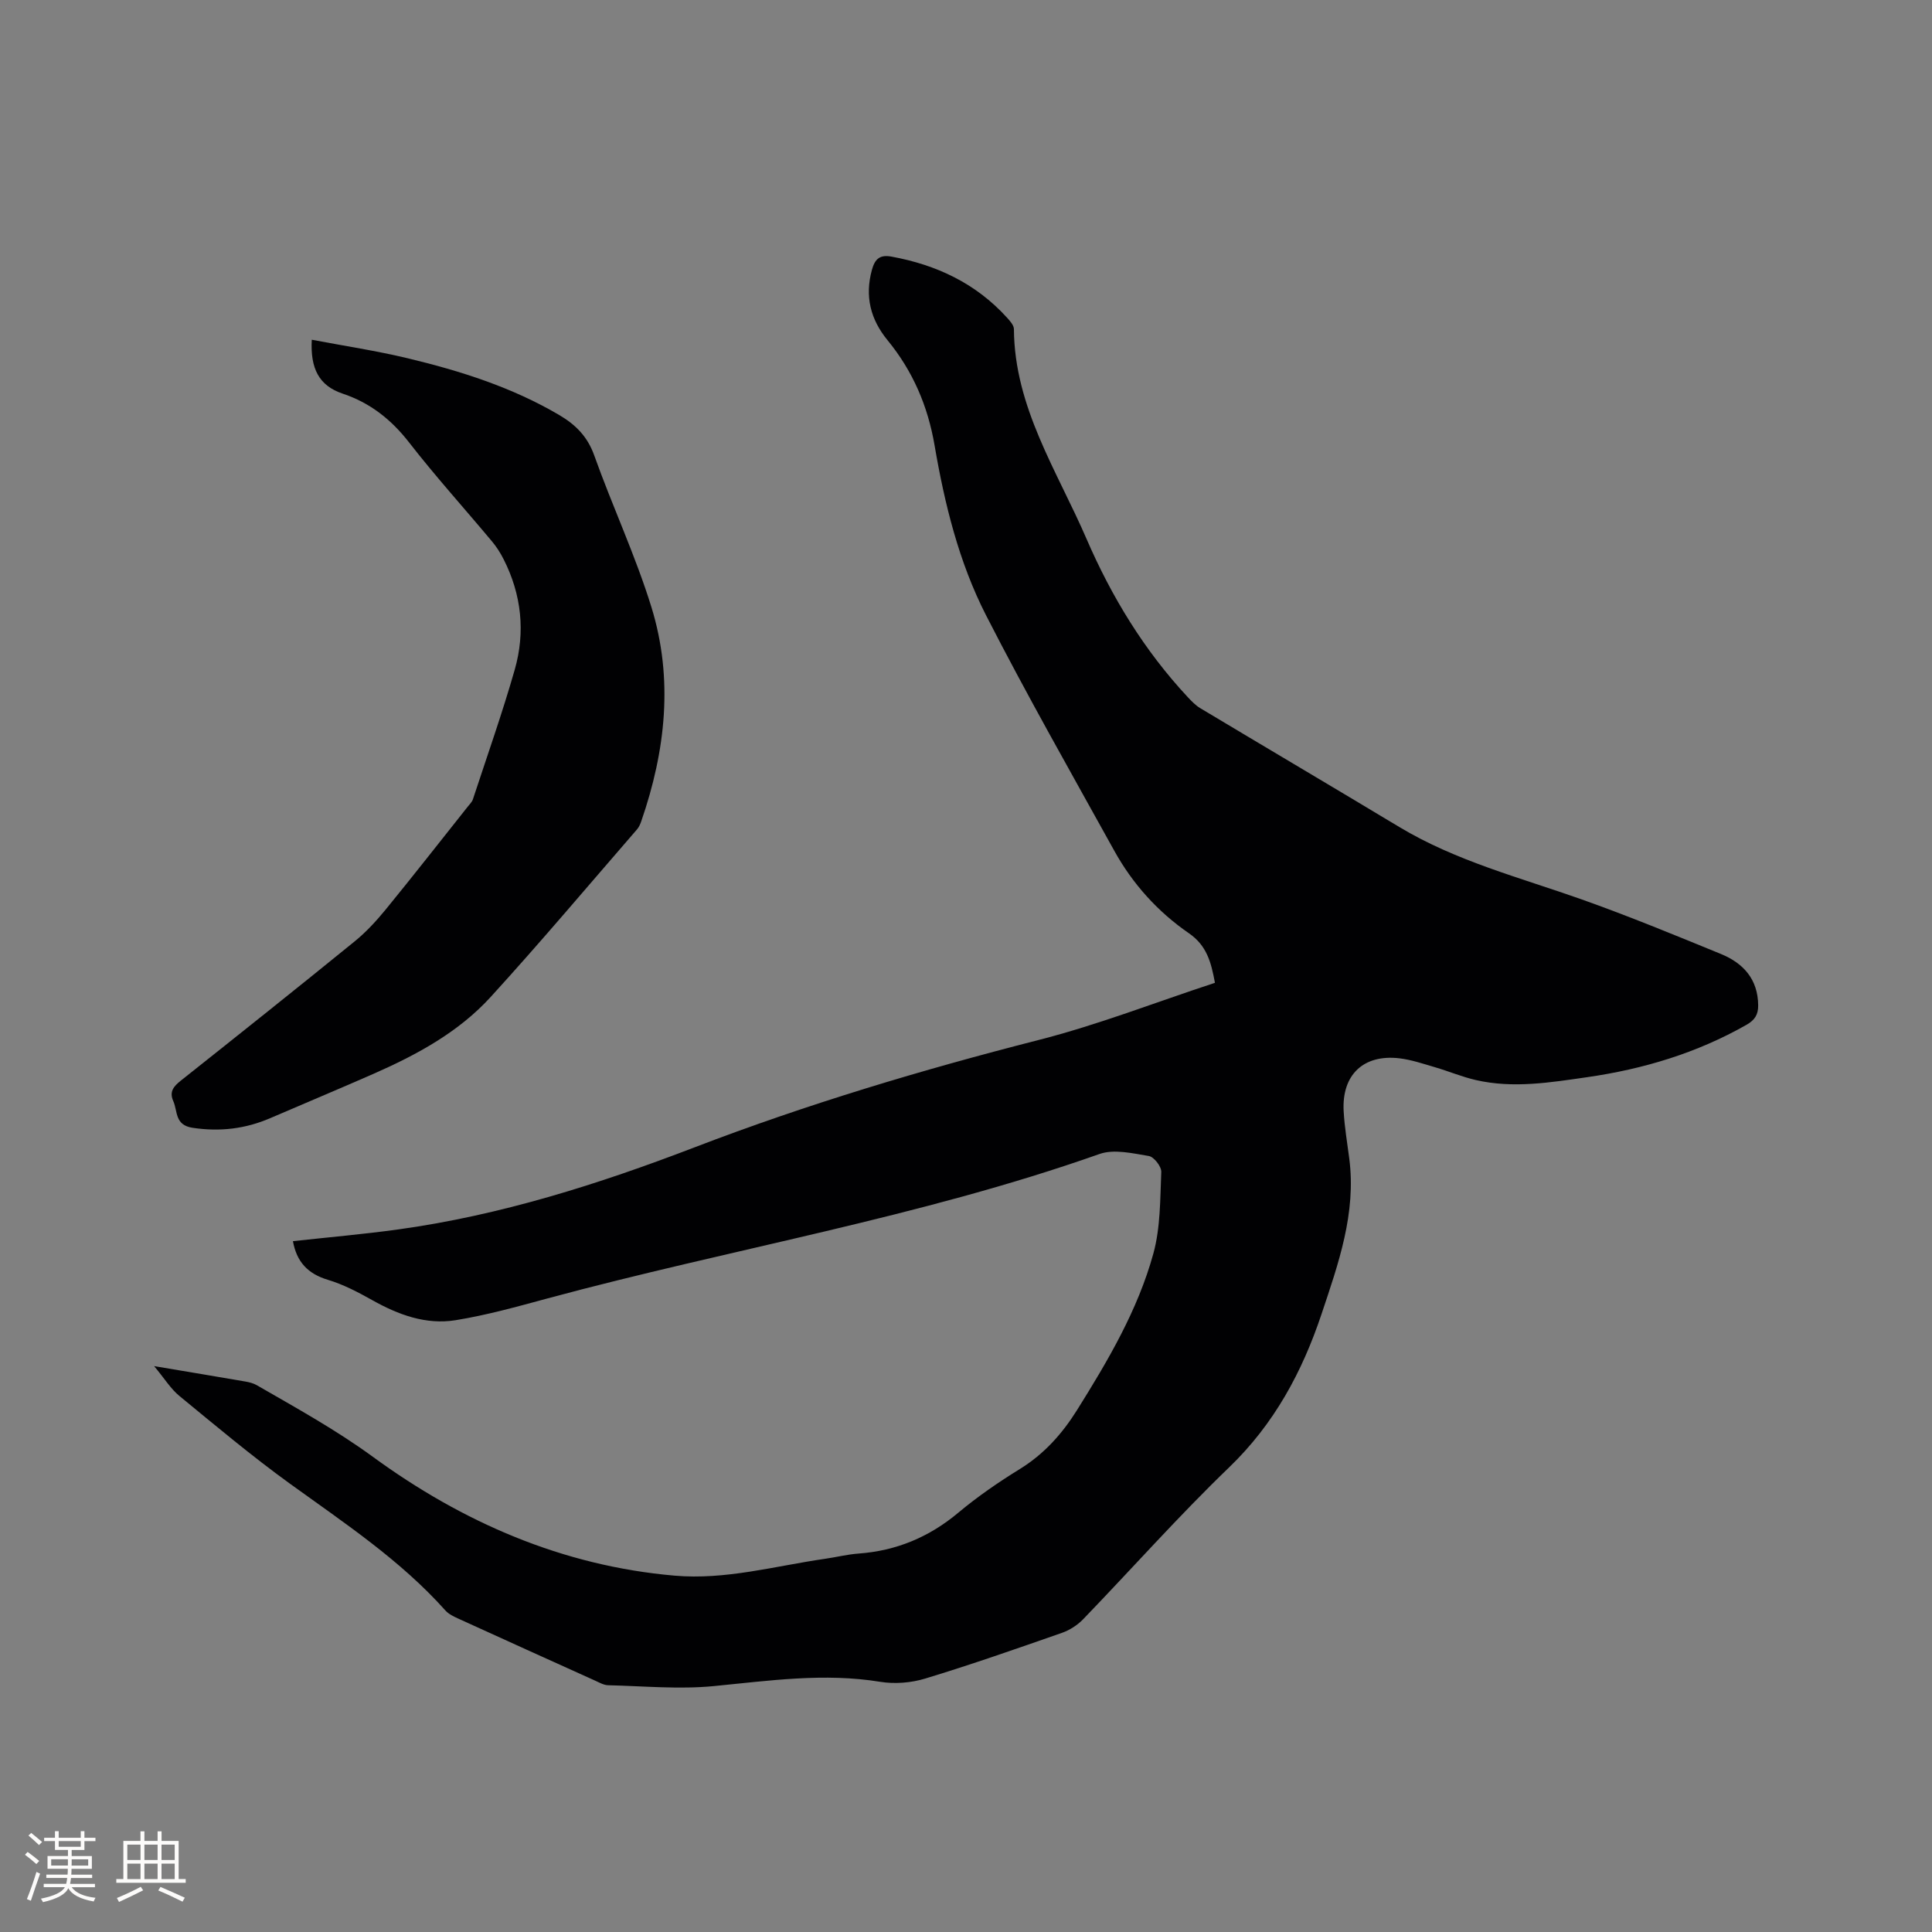
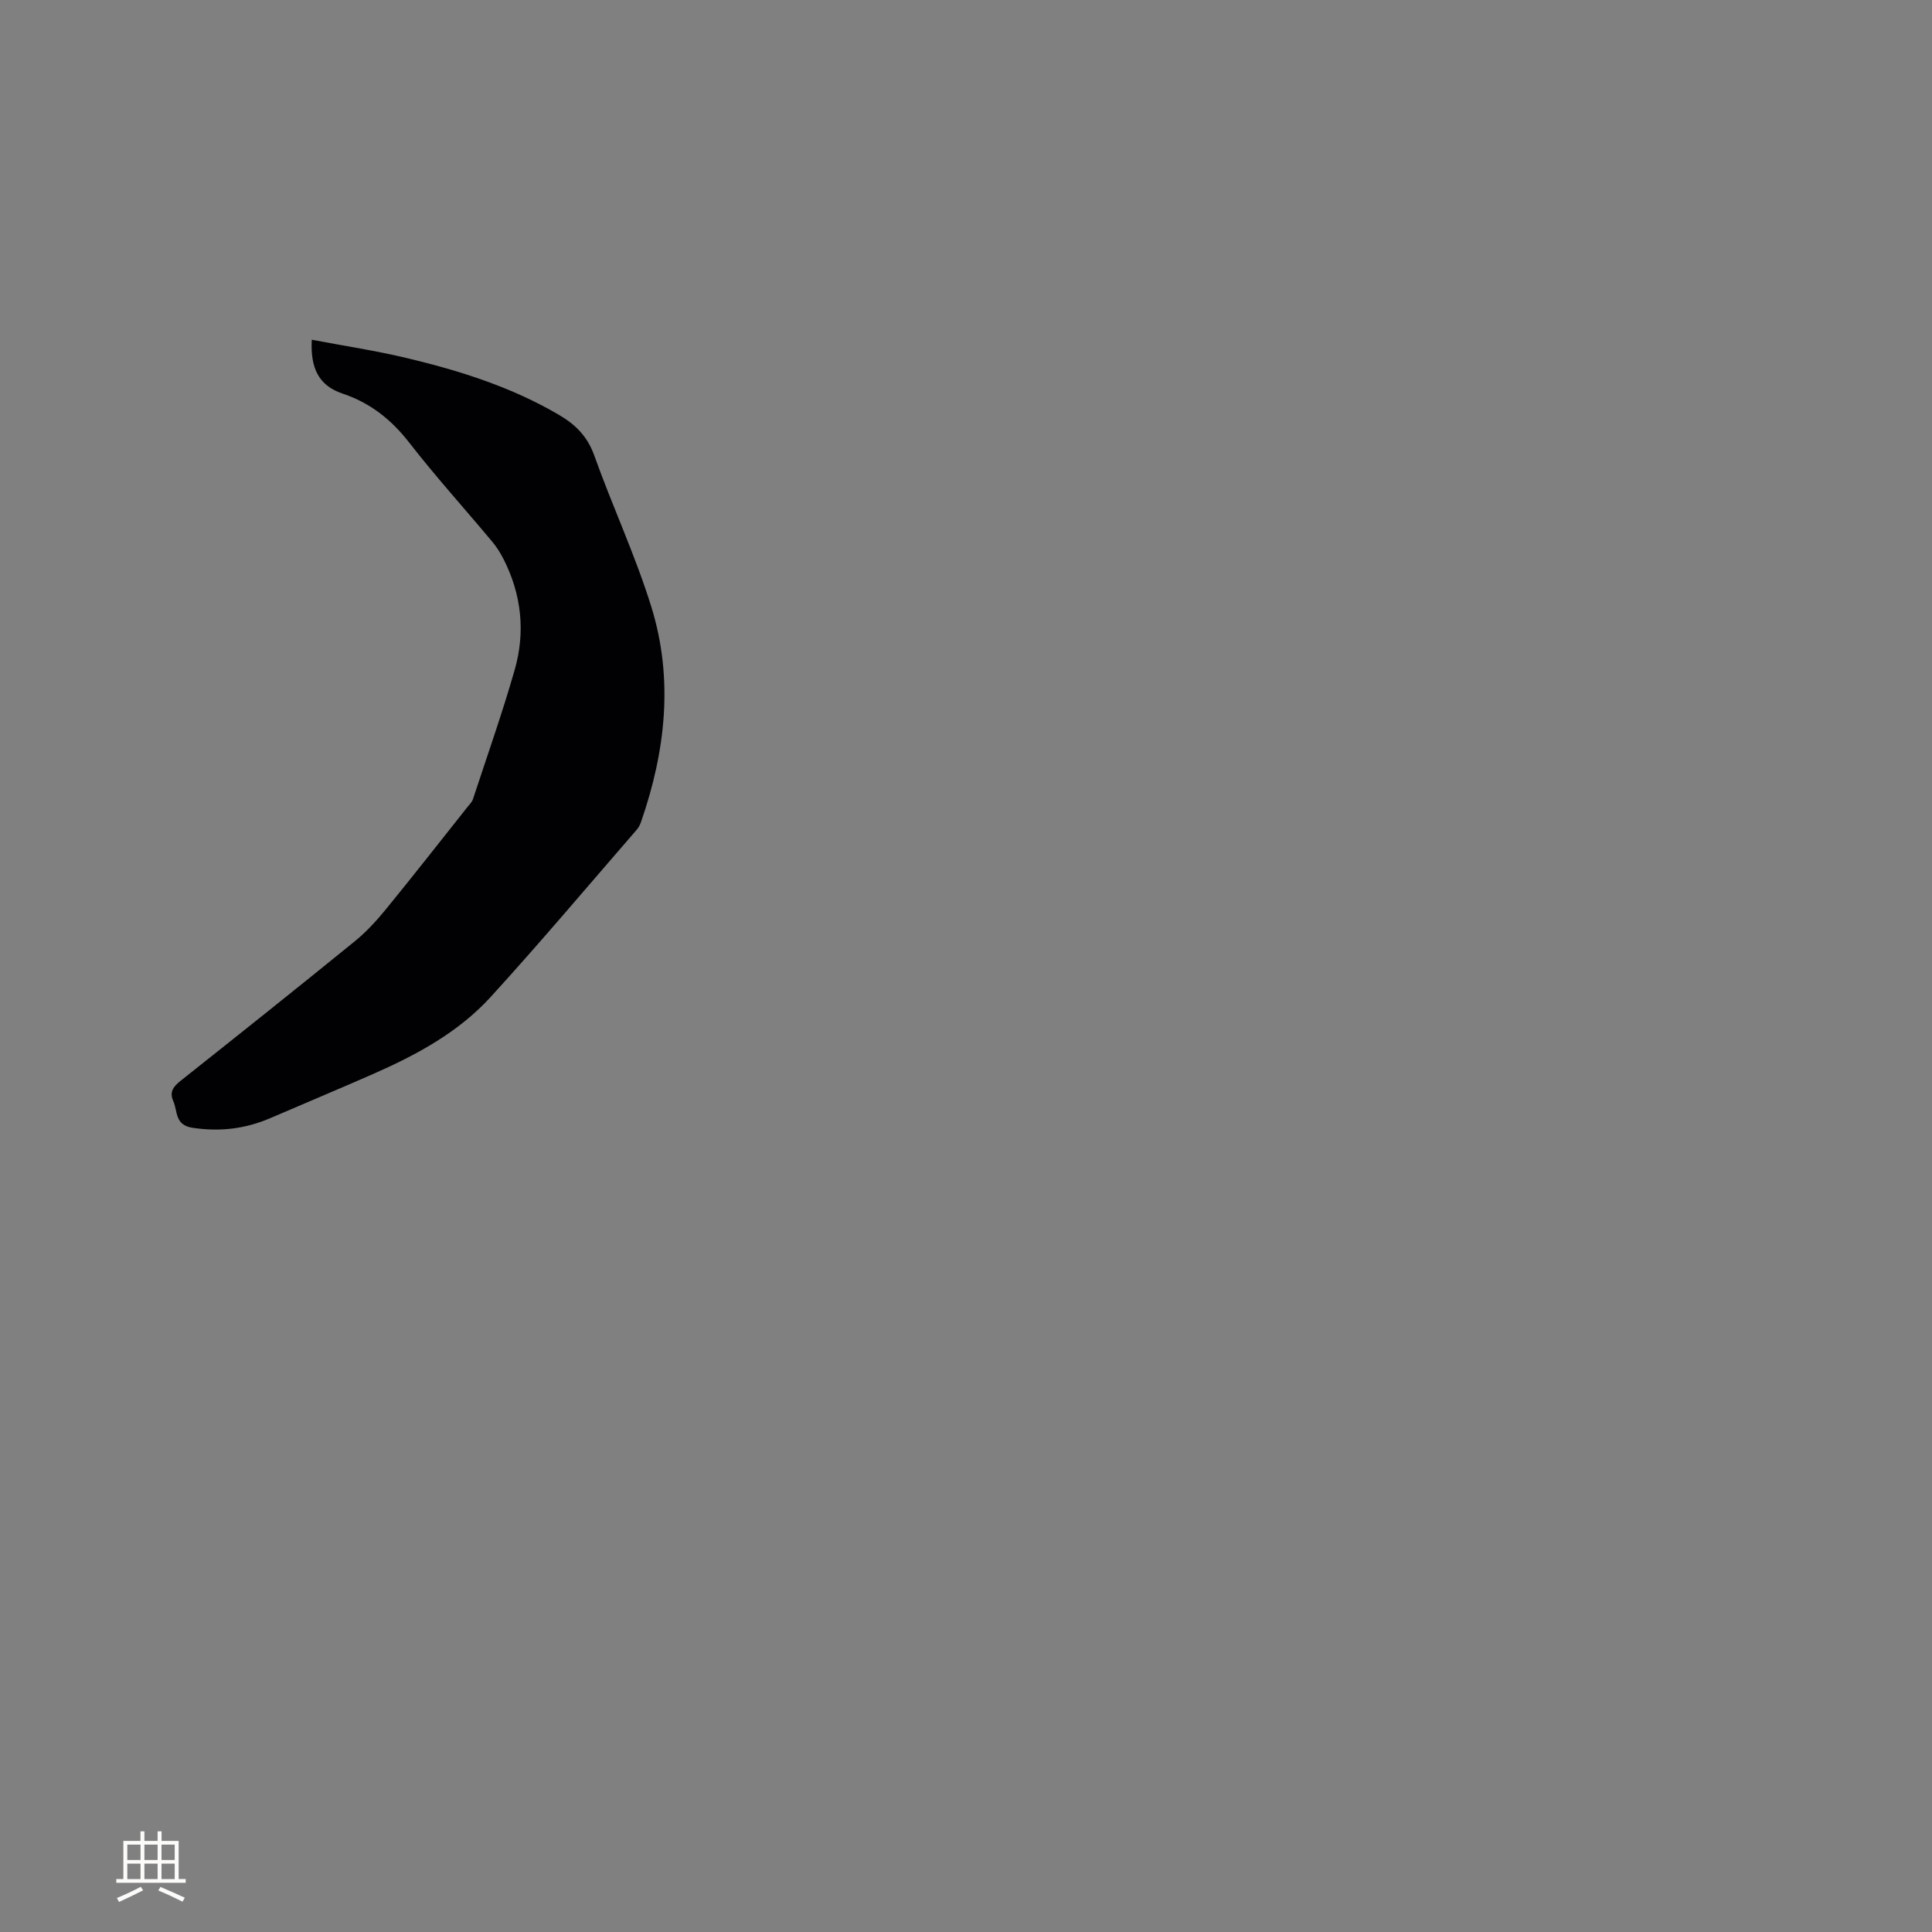
<svg xmlns="http://www.w3.org/2000/svg" enable-background="new 0 0 400 400" viewBox="0 0 400 400">
  <rect x="0" y="0" width="400" height="400" fill="#808080" stroke="none" />
-   <path d="m31.91 282.84c6.99 1.18 12.94 2.16 18.88 3.19.82.14 1.68.36 2.39.77 8.14 4.7 16.33 9.2 24.01 14.81 18.58 13.57 39.23 22.58 62.45 24.61 10.6.93 20.83-2 31.19-3.49 2.31-.33 4.59-.91 6.9-1.08 7.85-.57 14.65-3.41 20.71-8.49 3.97-3.32 8.29-6.29 12.7-9.01 5.02-3.1 8.75-7.27 11.83-12.18 6.42-10.26 12.59-20.71 15.82-32.43 1.48-5.38 1.4-11.24 1.64-16.9.05-1.11-1.51-3.12-2.57-3.3-3.36-.55-7.2-1.48-10.21-.42-37.26 13.15-76.24 19.62-114.24 29.89-6.31 1.71-12.64 3.48-19.07 4.52-6.15 1-11.87-1.12-17.27-4.15-2.94-1.65-5.99-3.25-9.19-4.21-4.17-1.25-6.47-3.74-7.23-8 7.27-.8 14.53-1.43 21.74-2.42 21.21-2.93 41.48-9.36 61.4-17 23.26-8.93 47.06-16.05 71.2-22.22 12.35-3.15 24.31-7.83 36.55-11.85-.79-4.28-1.69-7.71-5.39-10.26-6.43-4.43-11.65-10.21-15.45-17.08-8.97-16.2-18.14-32.3-26.57-48.79-5.61-10.98-8.56-23.02-10.64-35.16-1.4-8.17-4.52-15.39-9.74-21.76-3.53-4.31-4.73-9.08-3.23-14.56.62-2.24 1.62-3.18 4.01-2.75 9.34 1.7 17.52 5.54 23.97 12.66.62.68 1.42 1.57 1.42 2.37.11 16.18 8.94 29.32 15.03 43.41 5.21 12.04 11.97 23.13 20.96 32.77.79.84 1.62 1.71 2.59 2.29 13.72 8.22 27.49 16.35 41.19 24.59 11.75 7.07 24.93 10.45 37.69 14.97 9.76 3.46 19.35 7.41 28.94 11.34 4.62 1.9 7.65 5.22 7.69 10.63.02 1.93-.72 3.06-2.41 4.02-10.28 5.85-21.38 9.18-33 10.85-7.65 1.1-15.34 2.37-23.05.59-2.88-.66-5.63-1.83-8.48-2.66-2.42-.71-4.86-1.54-7.35-1.84-7.44-.87-11.95 3.43-11.53 10.96.18 3.27.74 6.52 1.16 9.78 1.47 11.34-2.25 21.76-5.74 32.21-4.01 11.99-9.81 22.77-19.14 31.75-10.46 10.07-20.11 20.96-30.2 31.42-1.19 1.23-2.8 2.28-4.42 2.84-9.39 3.28-18.78 6.57-28.3 9.46-2.92.89-6.31 1.16-9.32.67-11.58-1.89-22.96-.23-34.46.89-7.21.7-14.57-.01-21.86-.18-.9-.02-1.81-.55-2.67-.94-9.46-4.27-18.91-8.54-28.35-12.85-.94-.43-1.98-.92-2.65-1.66-9.35-10.47-20.94-18.13-32.2-26.27-7.88-5.7-15.35-11.97-22.87-18.15-1.79-1.45-3.09-3.6-5.26-6.2z" fill="#010103" />
  <path d="m64.55 70.34c6.85 1.3 13.41 2.29 19.84 3.83 10.93 2.62 21.61 6 31.4 11.76 3.39 2 5.84 4.44 7.24 8.36 3.76 10.54 8.54 20.74 11.84 31.41 4.59 14.86 2.94 29.75-2.1 44.32-.2.59-.47 1.21-.87 1.68-10.07 11.61-19.97 23.37-30.32 34.72-6.66 7.3-15.31 11.97-24.29 15.92-7.07 3.11-14.2 6.08-21.29 9.14-5.18 2.24-10.45 2.87-16.12 2.02-3.76-.57-3.06-3.44-4.01-5.54-.86-1.93.07-3.04 1.57-4.23 12.04-9.55 24.06-19.13 35.98-28.82 2.35-1.91 4.46-4.2 6.39-6.55 5.76-7.05 11.37-14.23 17.04-21.36.39-.49.89-.97 1.07-1.54 2.93-8.92 6.07-17.79 8.65-26.81 2.23-7.8 1.41-15.55-2.3-22.86-.66-1.31-1.47-2.58-2.41-3.7-5.71-6.83-11.69-13.45-17.15-20.47-3.71-4.78-8.11-8.24-13.79-10.13-4.87-1.64-6.69-5.18-6.37-11.15z" fill="#010103" />
  <g fill="#fcfbfa">
-     <path d="m5.17 384 .55-.58c.85.61 1.65 1.24 2.4 1.87l-.59.64c-.83-.73-1.62-1.38-2.36-1.93m1.22 9.53-.82-.34c.71-1.76 1.37-3.64 1.98-5.63.24.13.5.25.76.36-.6 1.67-1.24 3.54-1.92 5.61m-.5-13.5.57-.54c.56.44 1.31 1.06 2.26 1.87l-.64.64c-.68-.66-1.41-1.32-2.19-1.97m3.25.46h2.24v-1.36h.77v1.36h4.57v-1.36h.76v1.36h2.28v.69h-2.28v1.84h-2.64v1.26h4.18v2.64h-4.21c0 .45-.02.86-.05 1.21h4.32v.69h-4.38c-.04.34-.1.75-.19 1.22h5.15v.69h-4.82c.87 1.19 2.51 1.92 4.93 2.19-.17.31-.3.57-.37.76-2.77-.49-4.52-1.41-5.26-2.76-.56 1.26-2.3 2.23-5.24 2.9-.12-.24-.26-.48-.43-.72 2.73-.55 4.38-1.34 4.96-2.38h-4.38v-.69h4.65c.1-.38.17-.79.21-1.22h-4.32v-.69h4.4c.03-.34.05-.75.05-1.21h-4.2v-2.64h4.23v-1.26h-2.69v-1.84h-2.24zm1.46 4.46v1.29h3.45c.01-.4.02-.57.01-.53v-.32-.45h-3.46zm1.55-2.59h4.57v-1.19h-4.57zm6.11 2.59h-3.42v.77c-.01.19-.01.37-.02.53h3.44z" />
    <path d="m32.63 379.16h.82v1.98h3.54v7.89h1.46v.78h-14.37v-.78h1.46v-7.89h3.54v-1.98h.82v1.98h2.73zm-3.49 11.48.5.73c-1.61.82-3.28 1.63-5 2.41-.13-.27-.28-.55-.44-.82 1.75-.72 3.4-1.49 4.94-2.32m-2.78-5.55h2.73v-3.18h-2.73zm0 3.95h2.73v-3.2h-2.73zm3.54-3.95h2.73v-3.18h-2.73zm0 3.95h2.73v-3.2h-2.73zm7.89 4.68c-1.84-.92-3.51-1.7-5.02-2.32l.45-.73c1.89.8 3.57 1.55 5.04 2.23zm-1.62-11.81h-2.73v3.18h2.73zm-2.73 7.13h2.73v-3.2h-2.73z" />
  </g>
</svg>